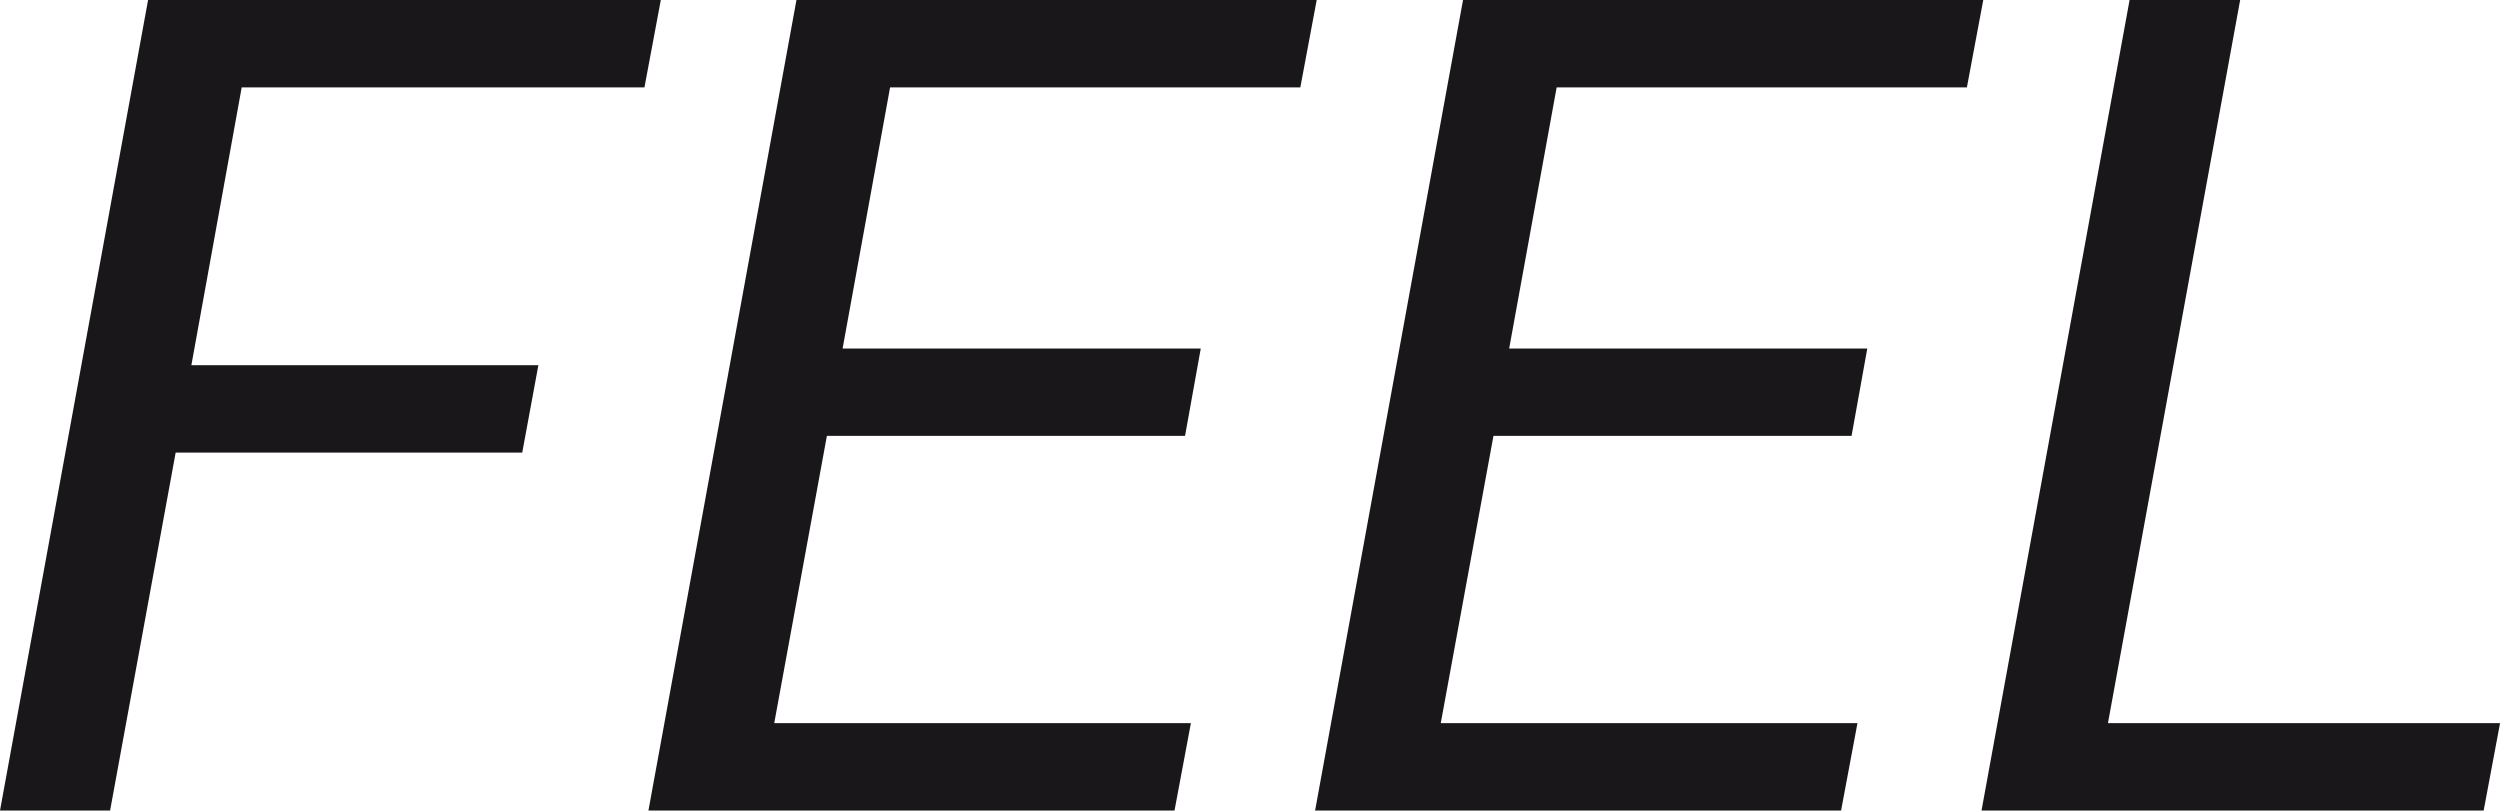
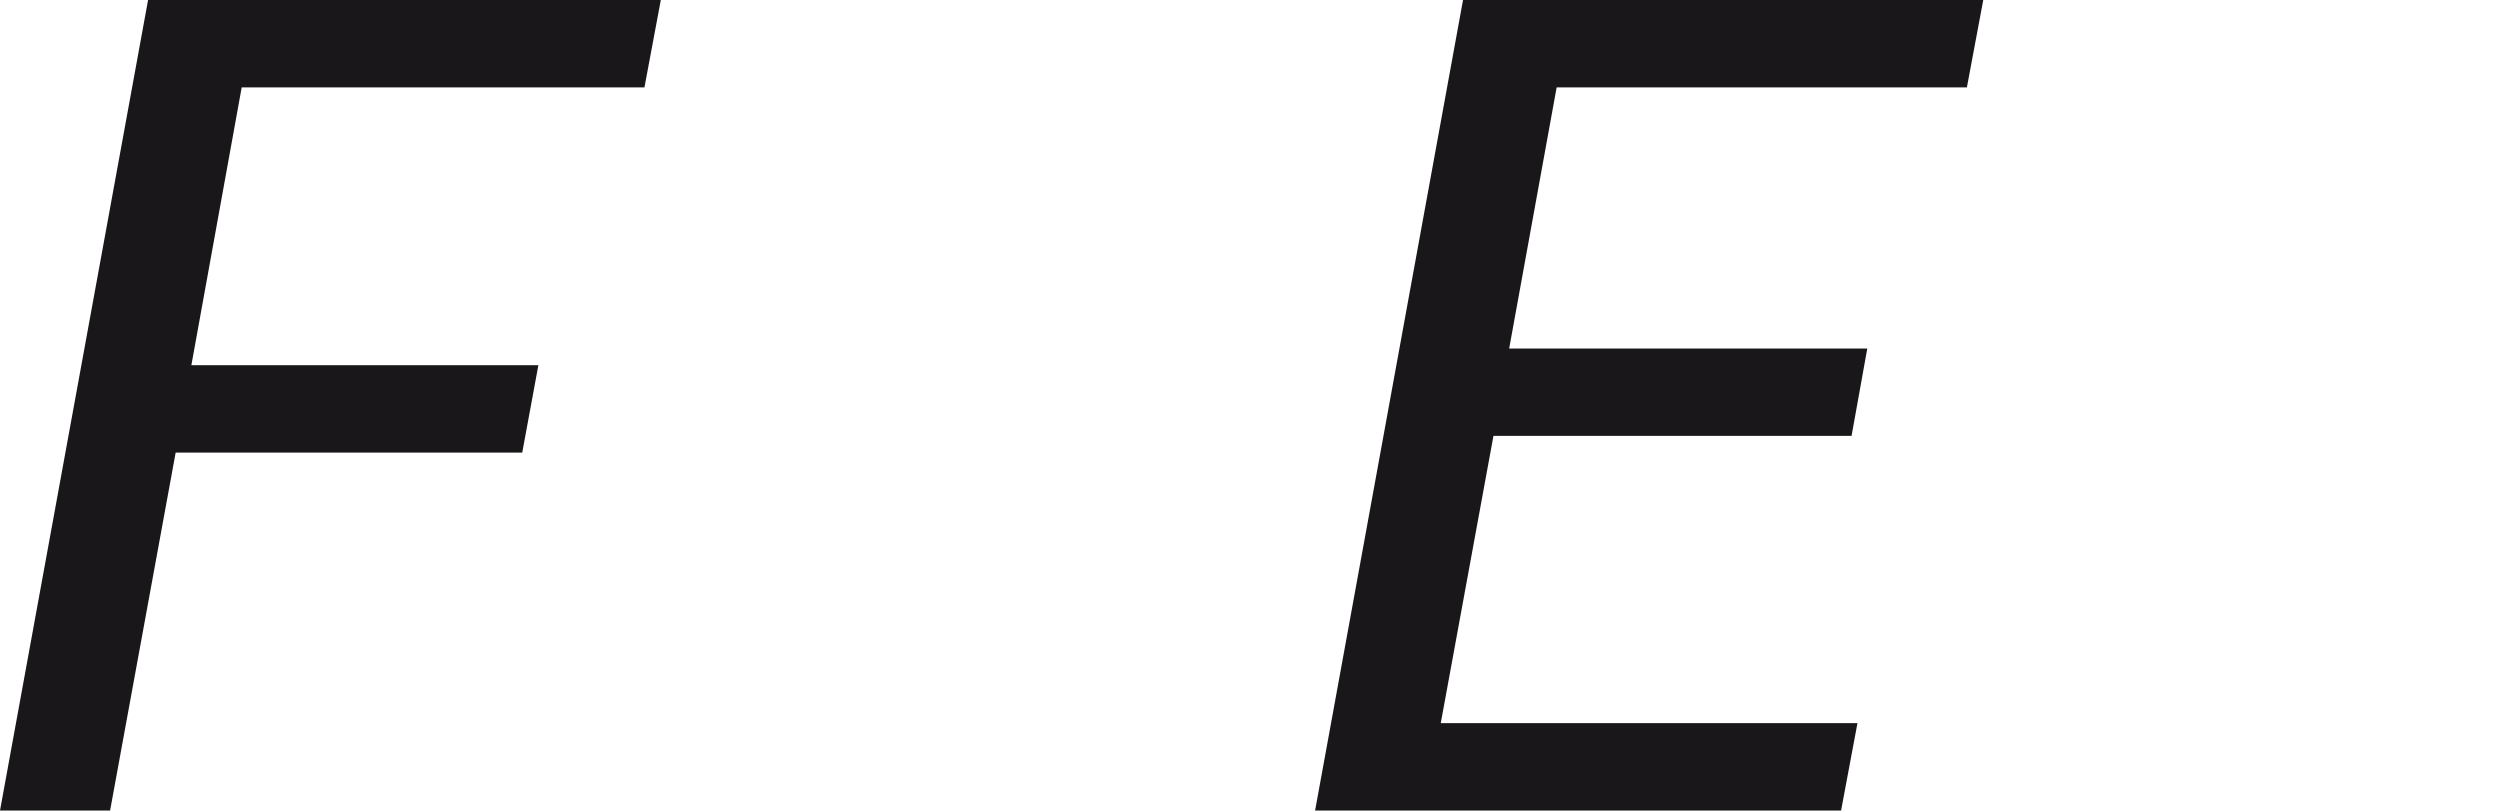
<svg xmlns="http://www.w3.org/2000/svg" viewBox="0 0 526.58 170.73">
  <defs>
    <style>.cls-1{fill:#1a171b;}</style>
  </defs>
  <title>feel</title>
  <g id="Layer_2" data-name="Layer 2">
    <g id="Layer_1-2" data-name="Layer 1">
      <path class="cls-1" d="M110,95.33H37l-13.81,75.4H0L31.19,0h108l-3.45,18.41H50.91L40.31,76.92H113.4Z" />
-       <path class="cls-1" d="M249.61,91.81H174.17l-11.09,60.51h87.76l-3.45,18.41H136.58L167.76,0H277.34l-3.45,18.41H187.48l-10,55h75.44Z" />
      <path class="cls-1" d="M390,91.81H314.57l-11.1,60.51h87.77l-3.45,18.41H277L308.16,0H417.74l-3.45,18.41H327.88l-10,55h75.43Z" />
-       <path class="cls-1" d="M444,152.32h82.59l-3.45,18.41H417.37L448.56,0h23.29Z" />
    </g>
  </g>
</svg>